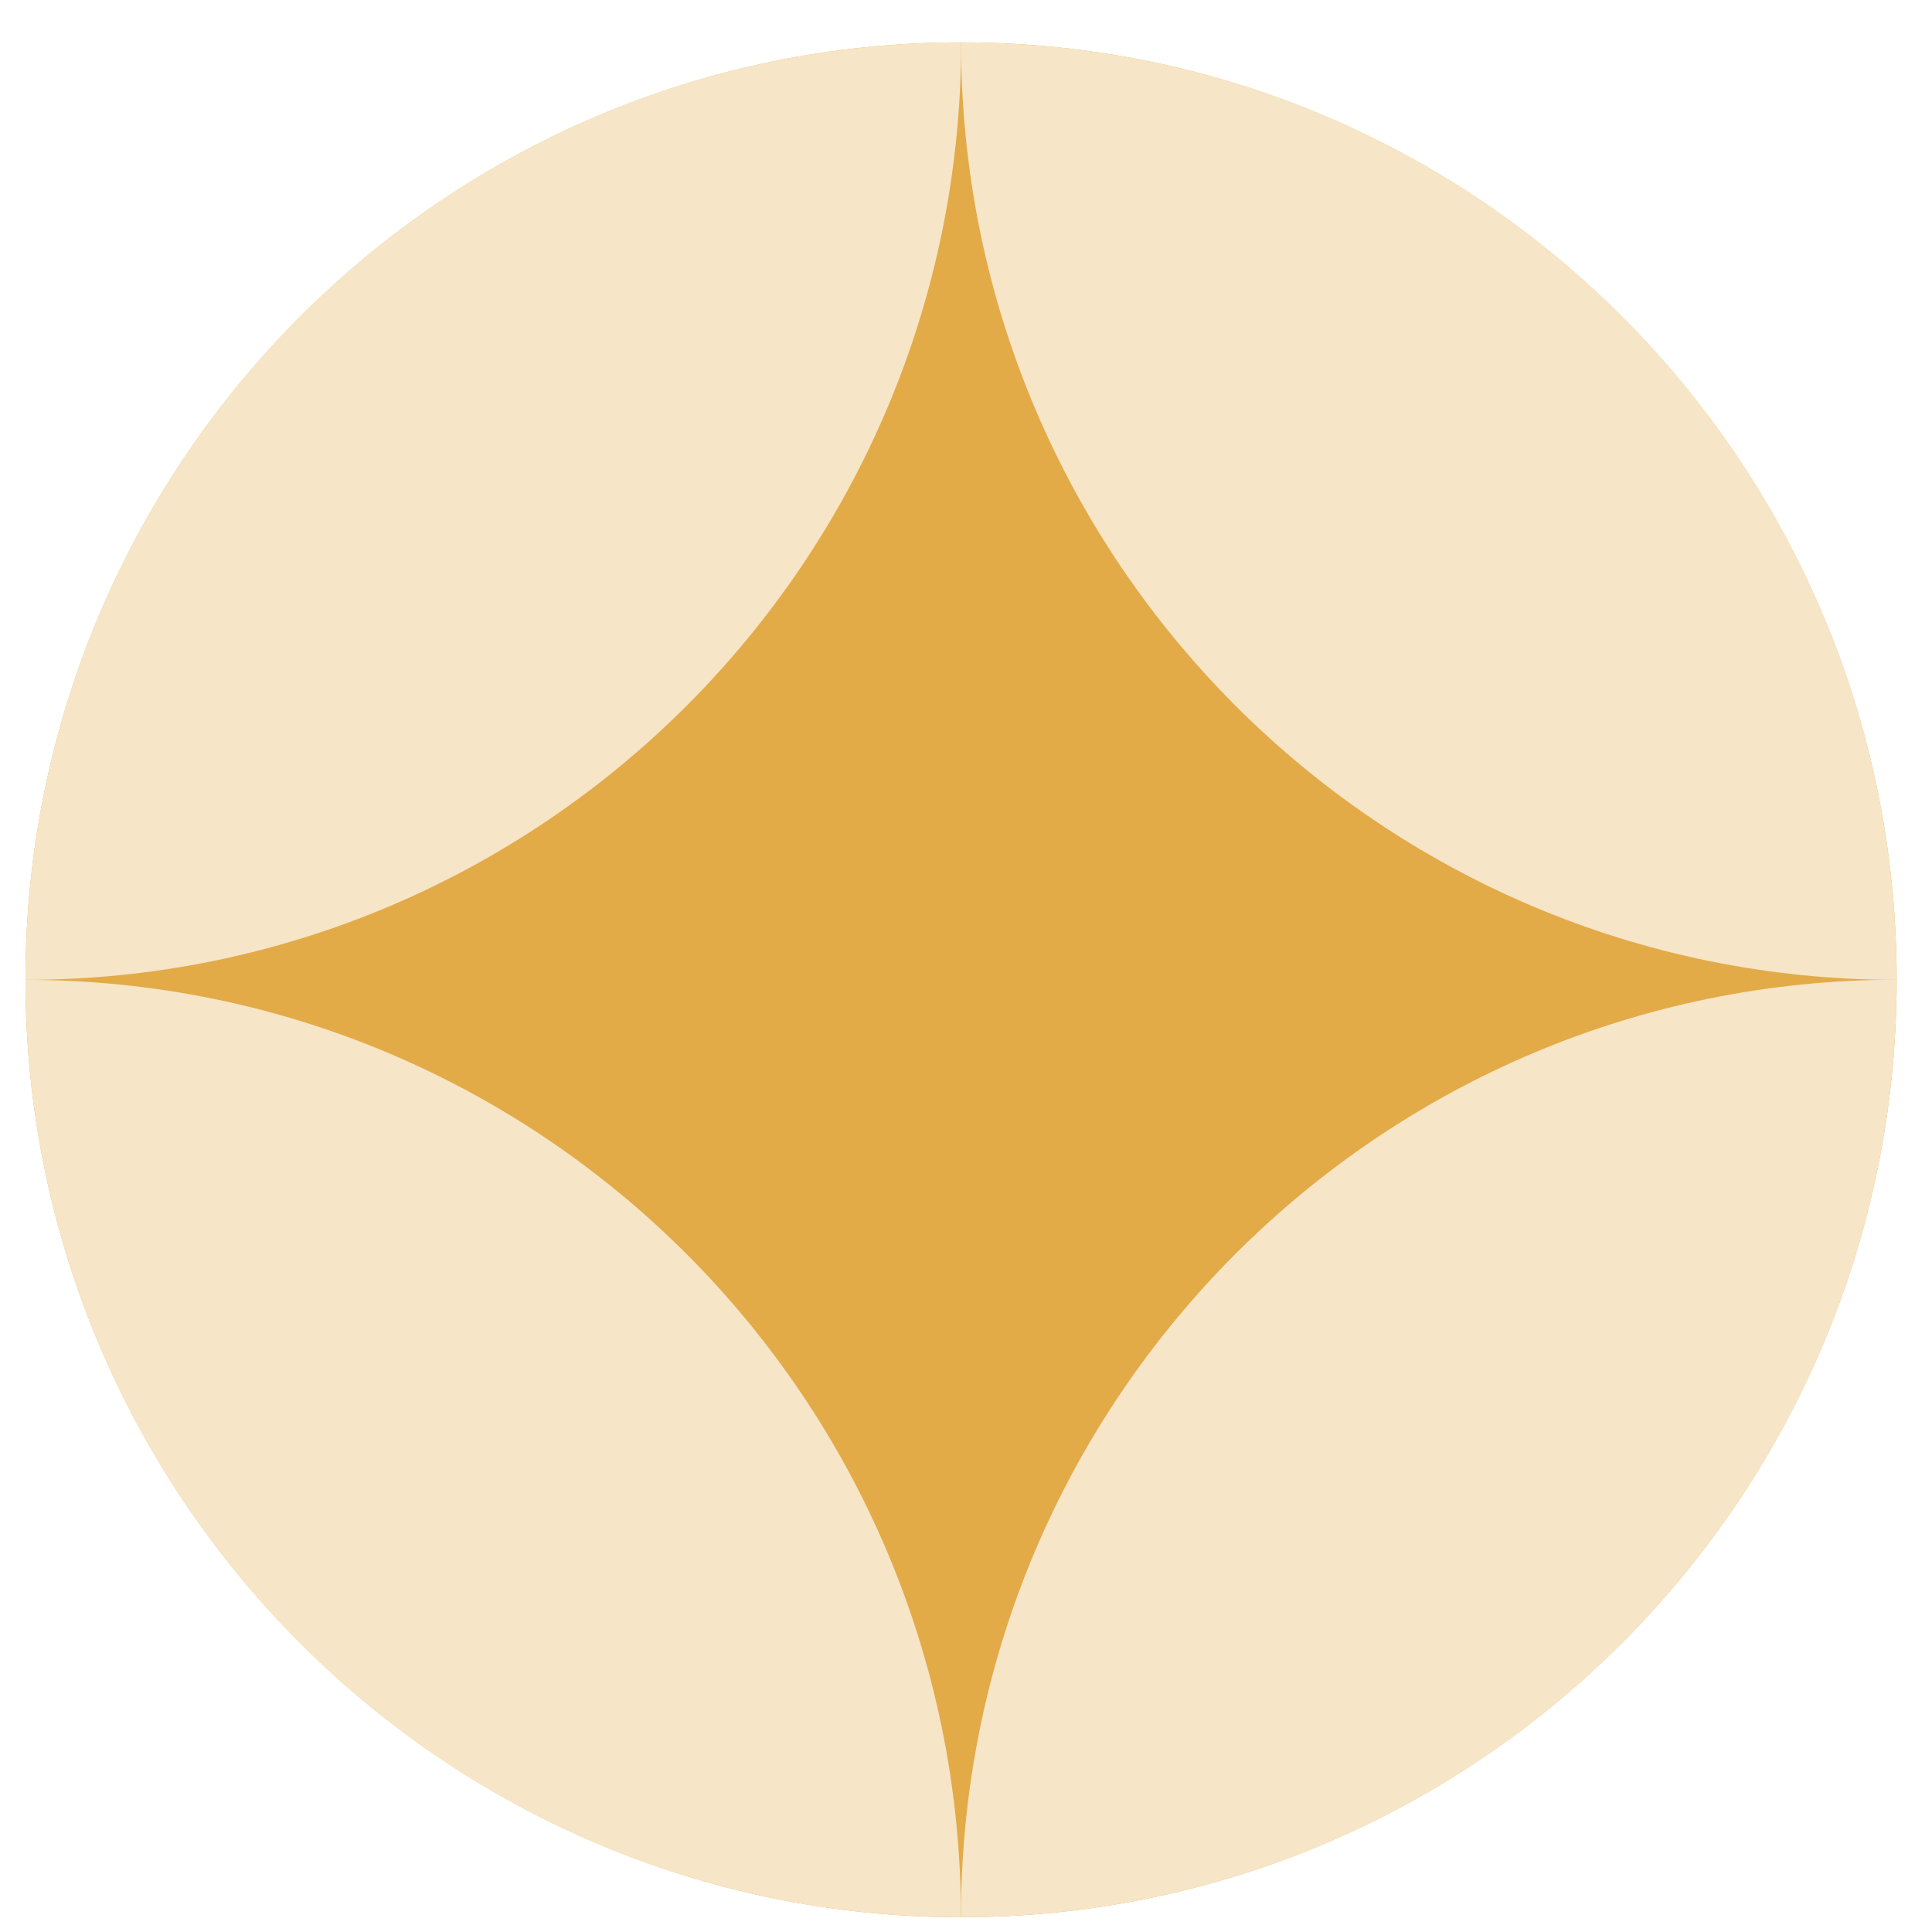
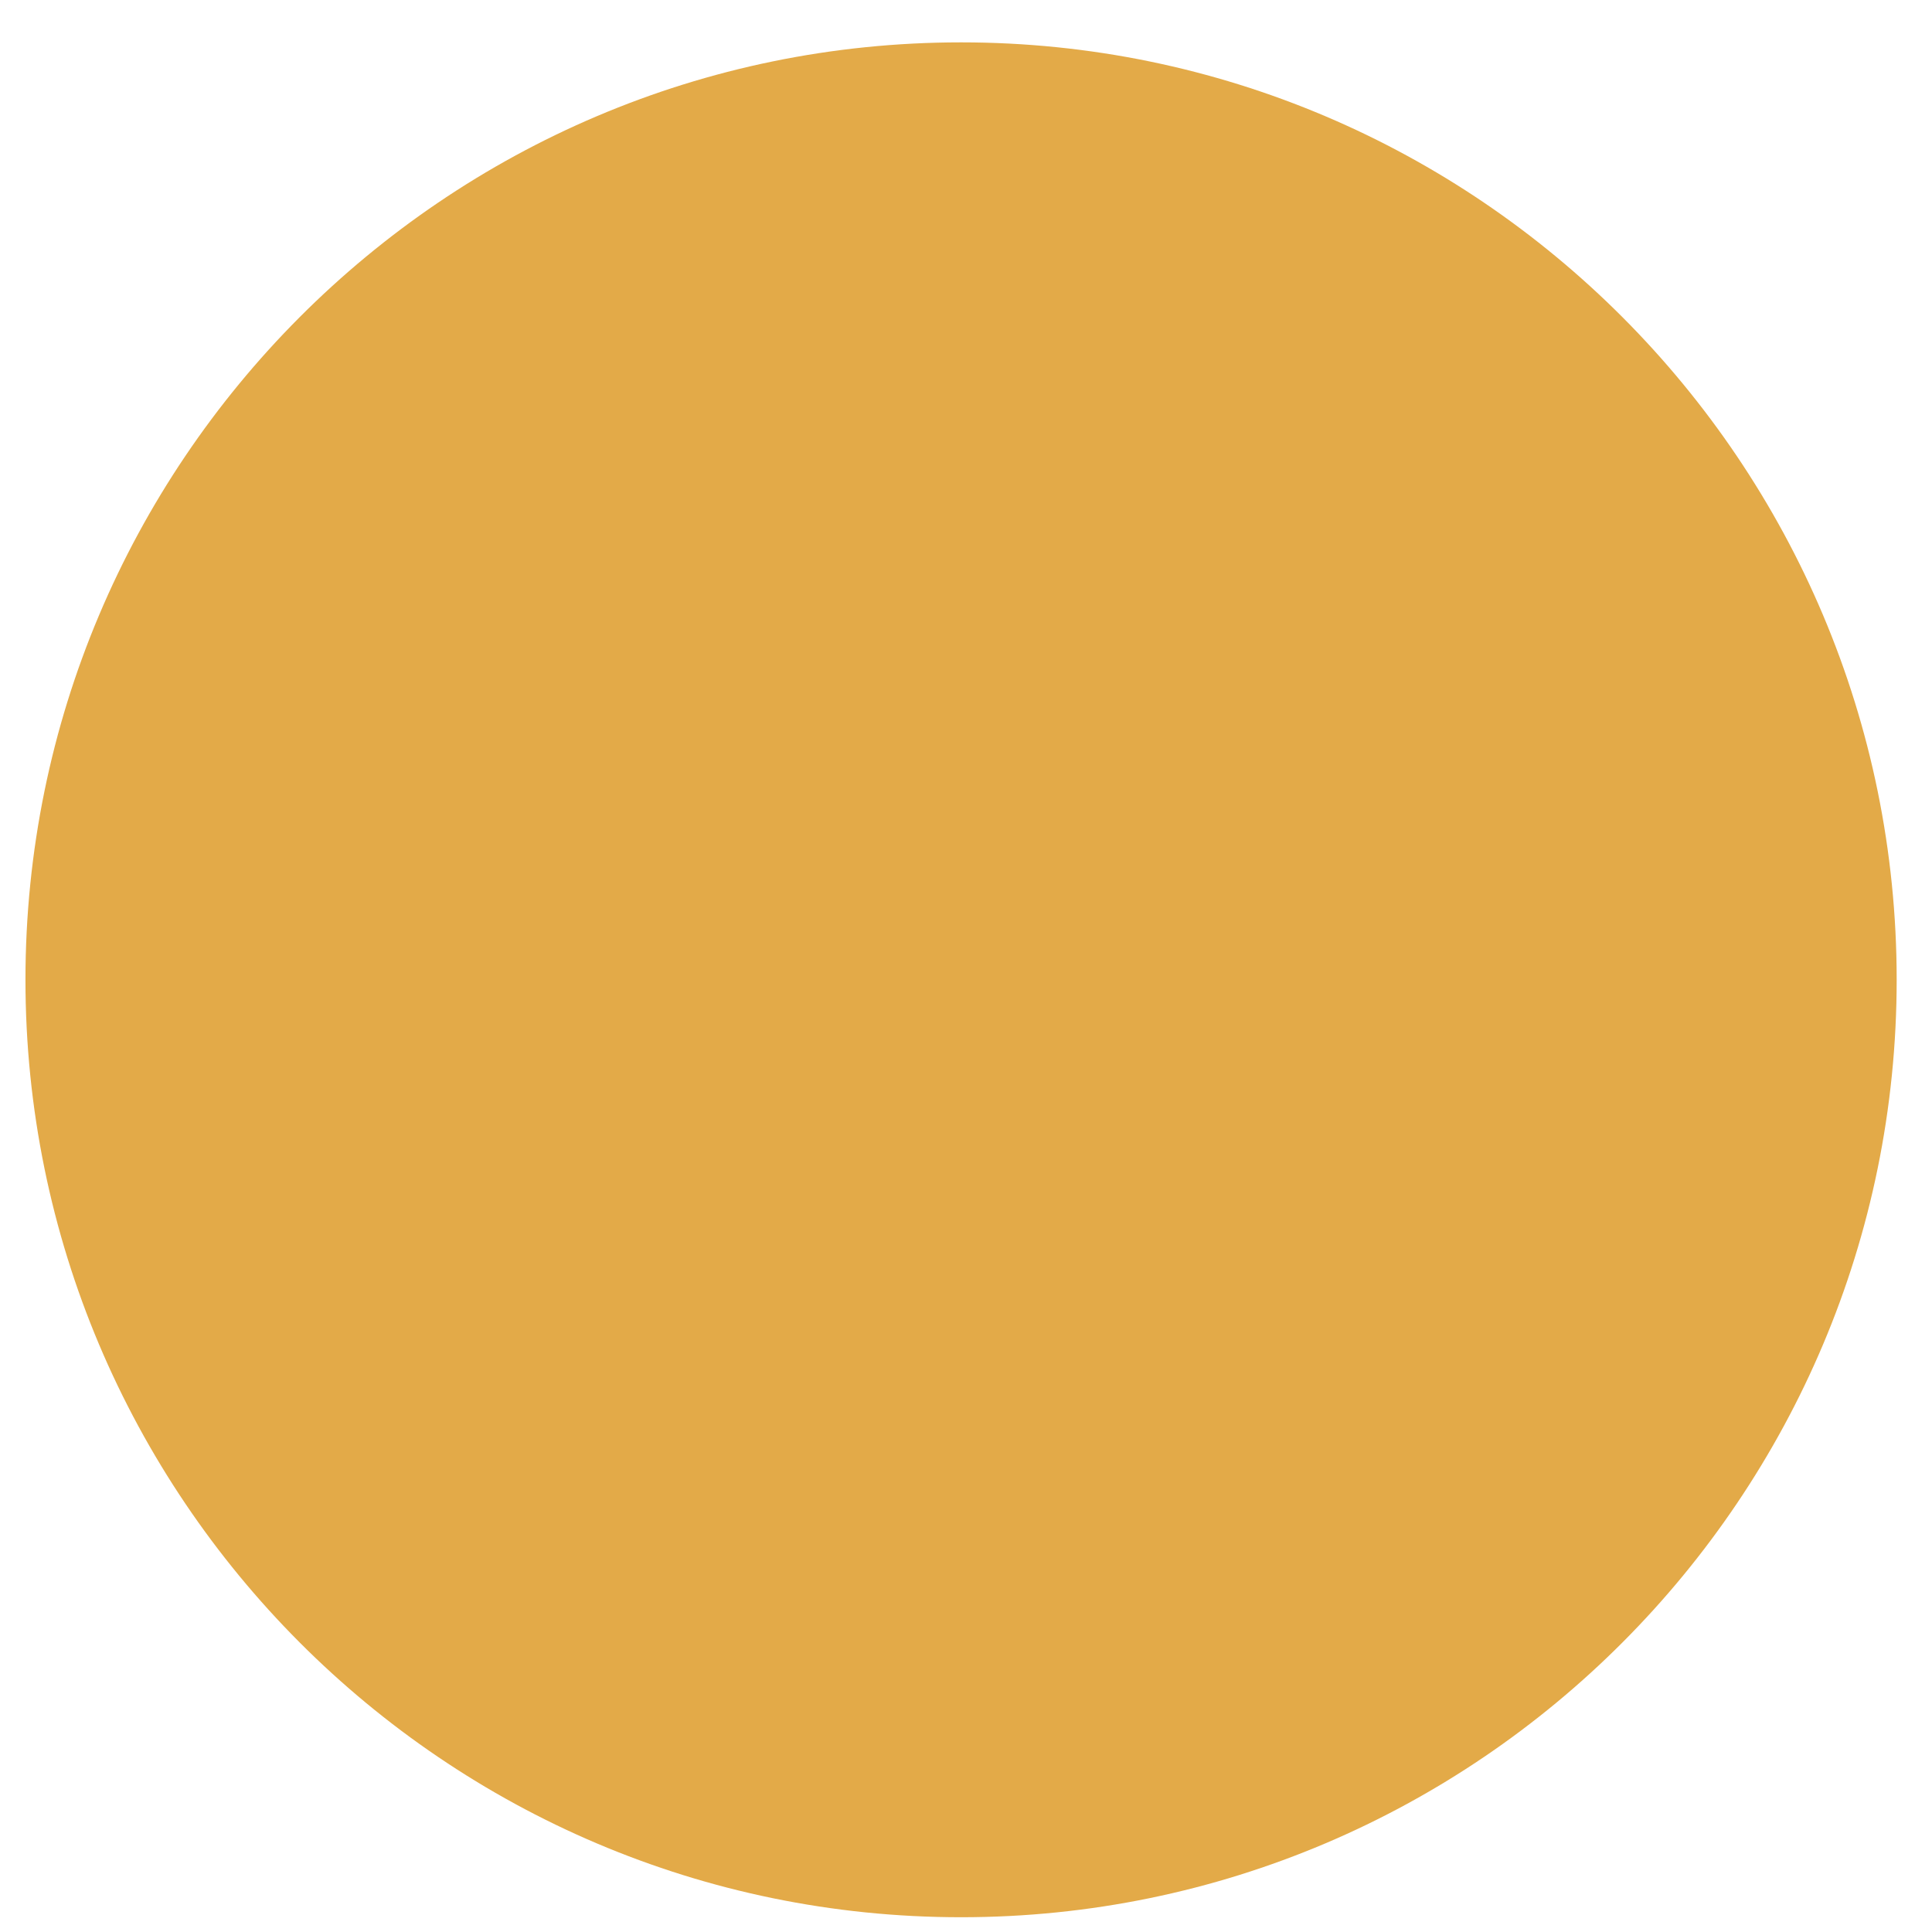
<svg xmlns="http://www.w3.org/2000/svg" width="28" height="28" viewBox="0 0 28 28" fill="none">
  <path d="M13.929 27.786C6.44 27.786 0.369 21.689 0.369 14.2C0.369 6.712 6.44 0.614 13.929 0.614C21.417 0.614 27.488 6.712 27.488 14.2C27.488 21.689 21.417 27.786 13.929 27.786Z" fill="#E3AA48" />
-   <path d="M13.928 0.614C13.928 8.117 19.997 14.201 27.488 14.201C27.488 6.696 21.418 0.614 13.928 0.614Z" fill="#F6E5C6" />
-   <path d="M13.928 0.614C6.439 0.614 0.369 6.696 0.369 14.201C7.857 14.201 13.93 8.12 13.93 0.614L13.928 0.614Z" fill="#F6E5C6" />
-   <path d="M13.927 27.786C13.927 20.283 7.857 14.201 0.369 14.201C0.369 21.704 6.439 27.786 13.927 27.786Z" fill="#F6E5C6" />
-   <path d="M13.927 27.786C21.416 27.786 27.488 21.704 27.488 14.199C20 14.199 13.927 20.281 13.927 27.786Z" fill="#F6E5C6" />
</svg>